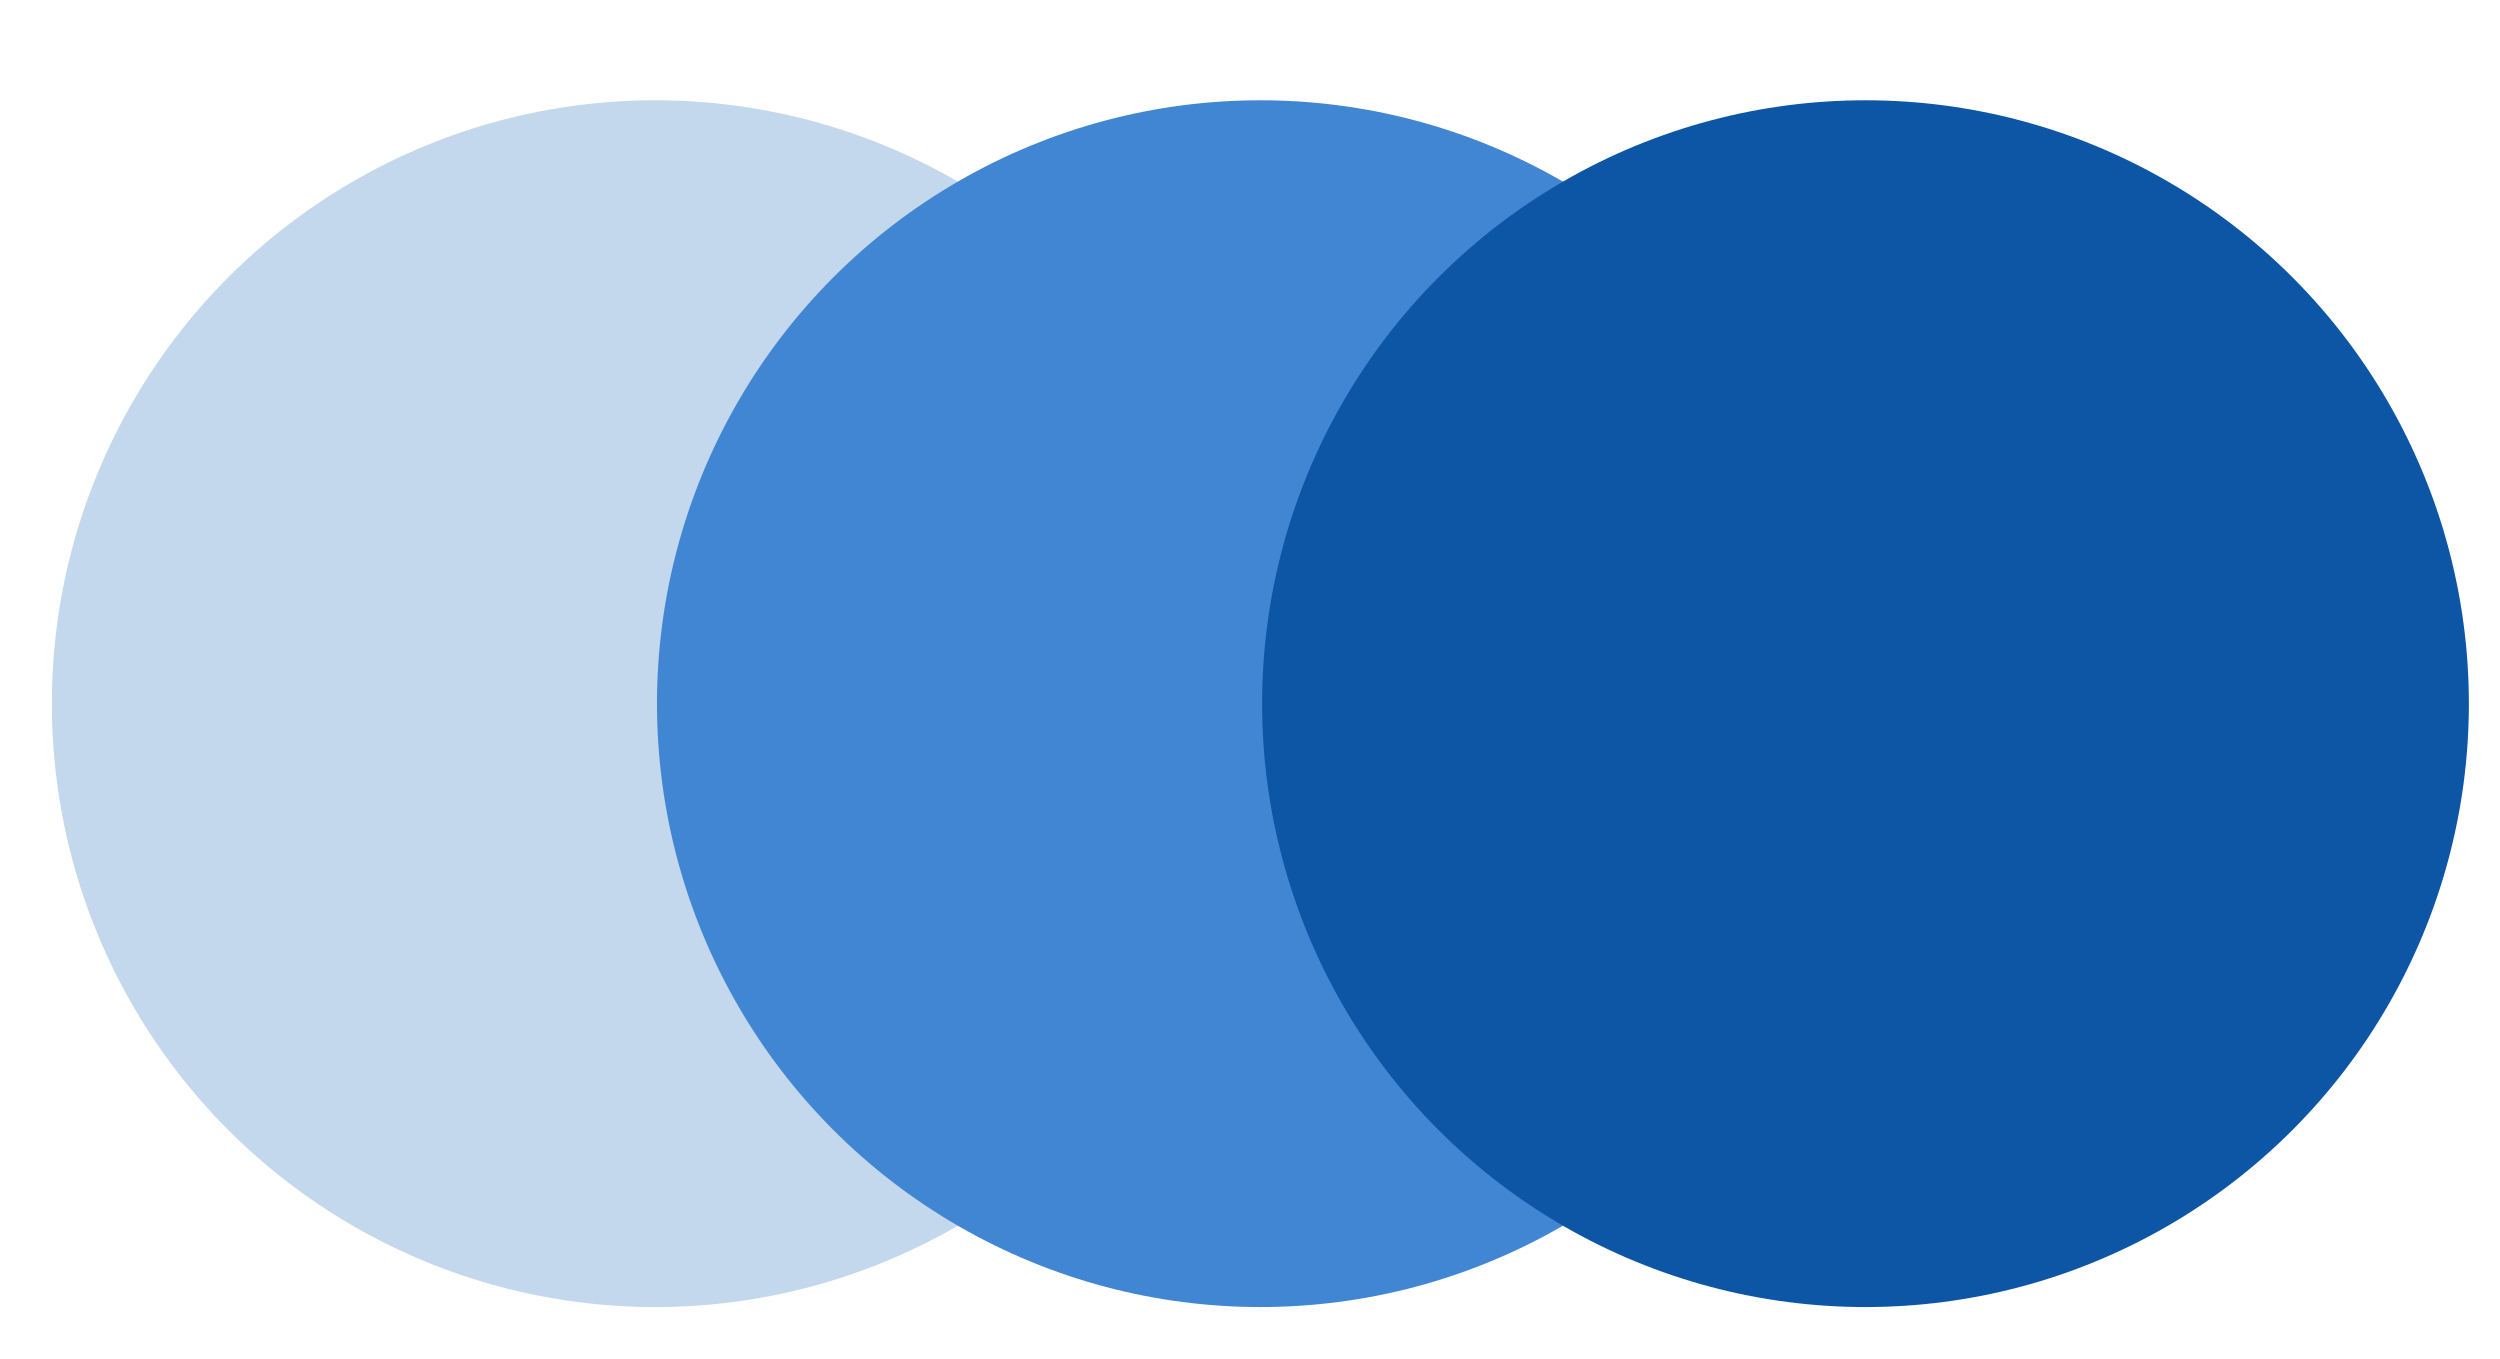
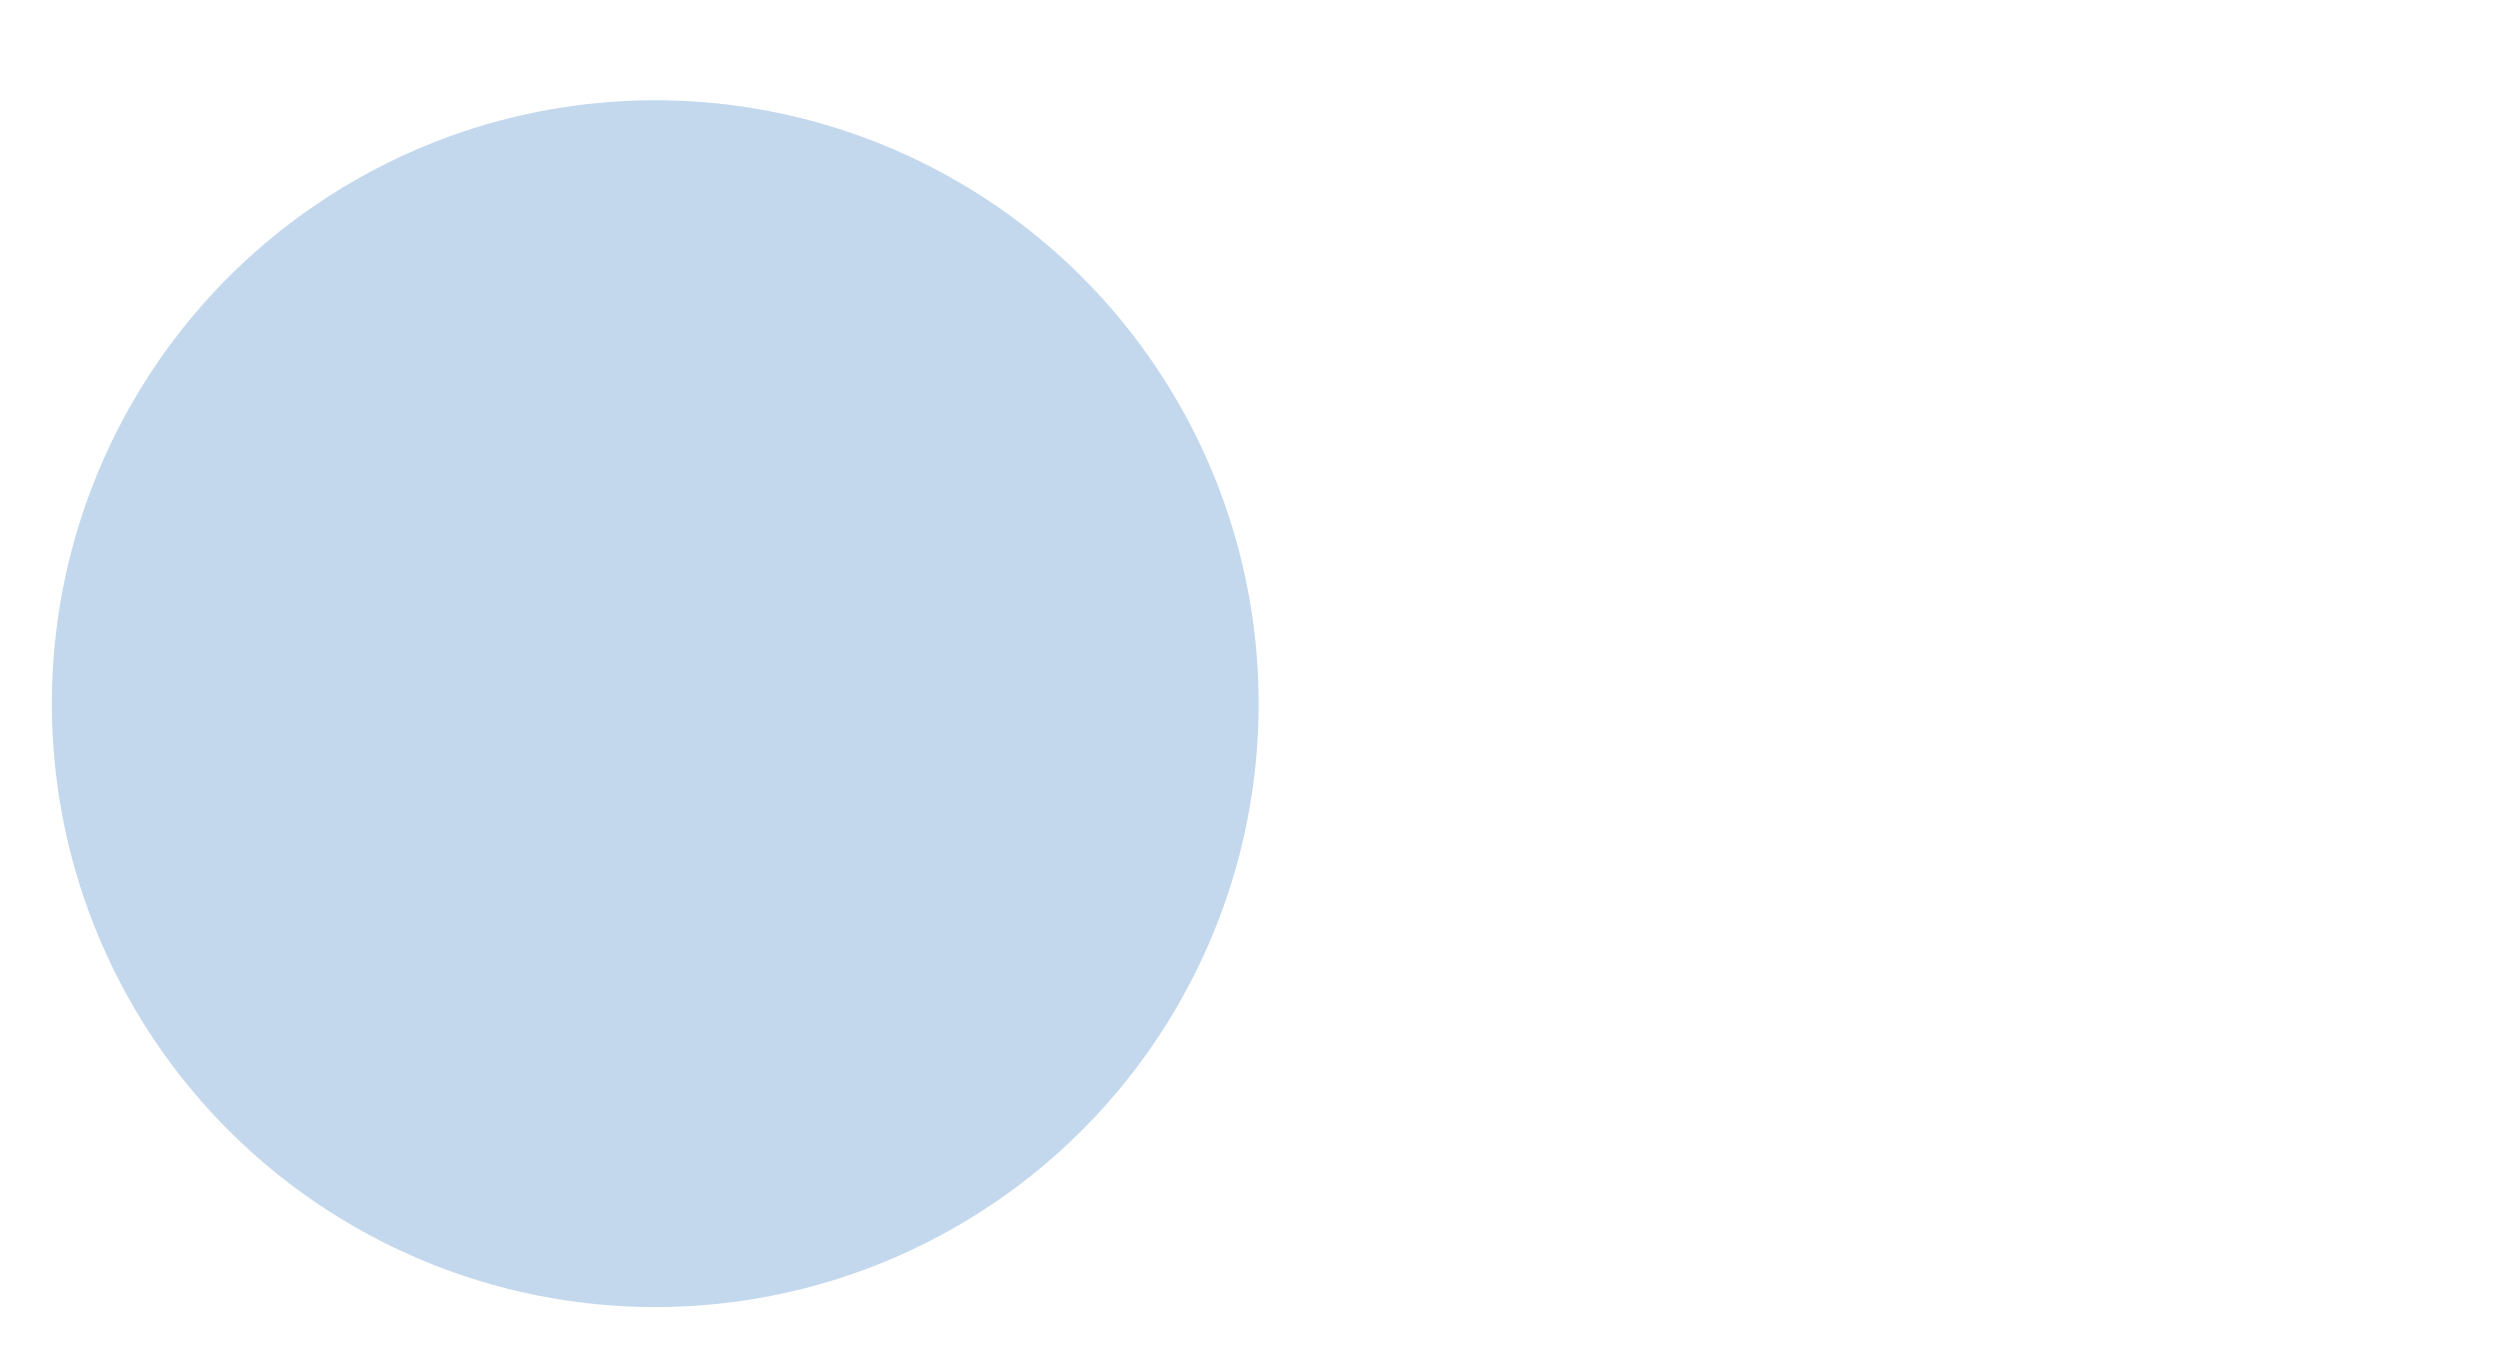
<svg xmlns="http://www.w3.org/2000/svg" version="1.1" id="Vrstva_1" x="0px" y="0px" viewBox="0 0 723 393" style="enable-background:new 0 0 723 393;" xml:space="preserve">
  <style type="text/css">
	.st0{fill:#C3D7ED;}
	.st1{fill:#4186D3;}
	.st2{fill:#0D56A6;}
</style>
  <g>
    <circle class="st0" cx="189.5" cy="203.5" r="174.5" />
  </g>
  <g>
-     <circle class="st1" cx="364.5" cy="203.5" r="174.5" />
-   </g>
+     </g>
  <g>
-     <circle class="st2" cx="539.5" cy="203.5" r="174.5" />
-   </g>
+     </g>
</svg>